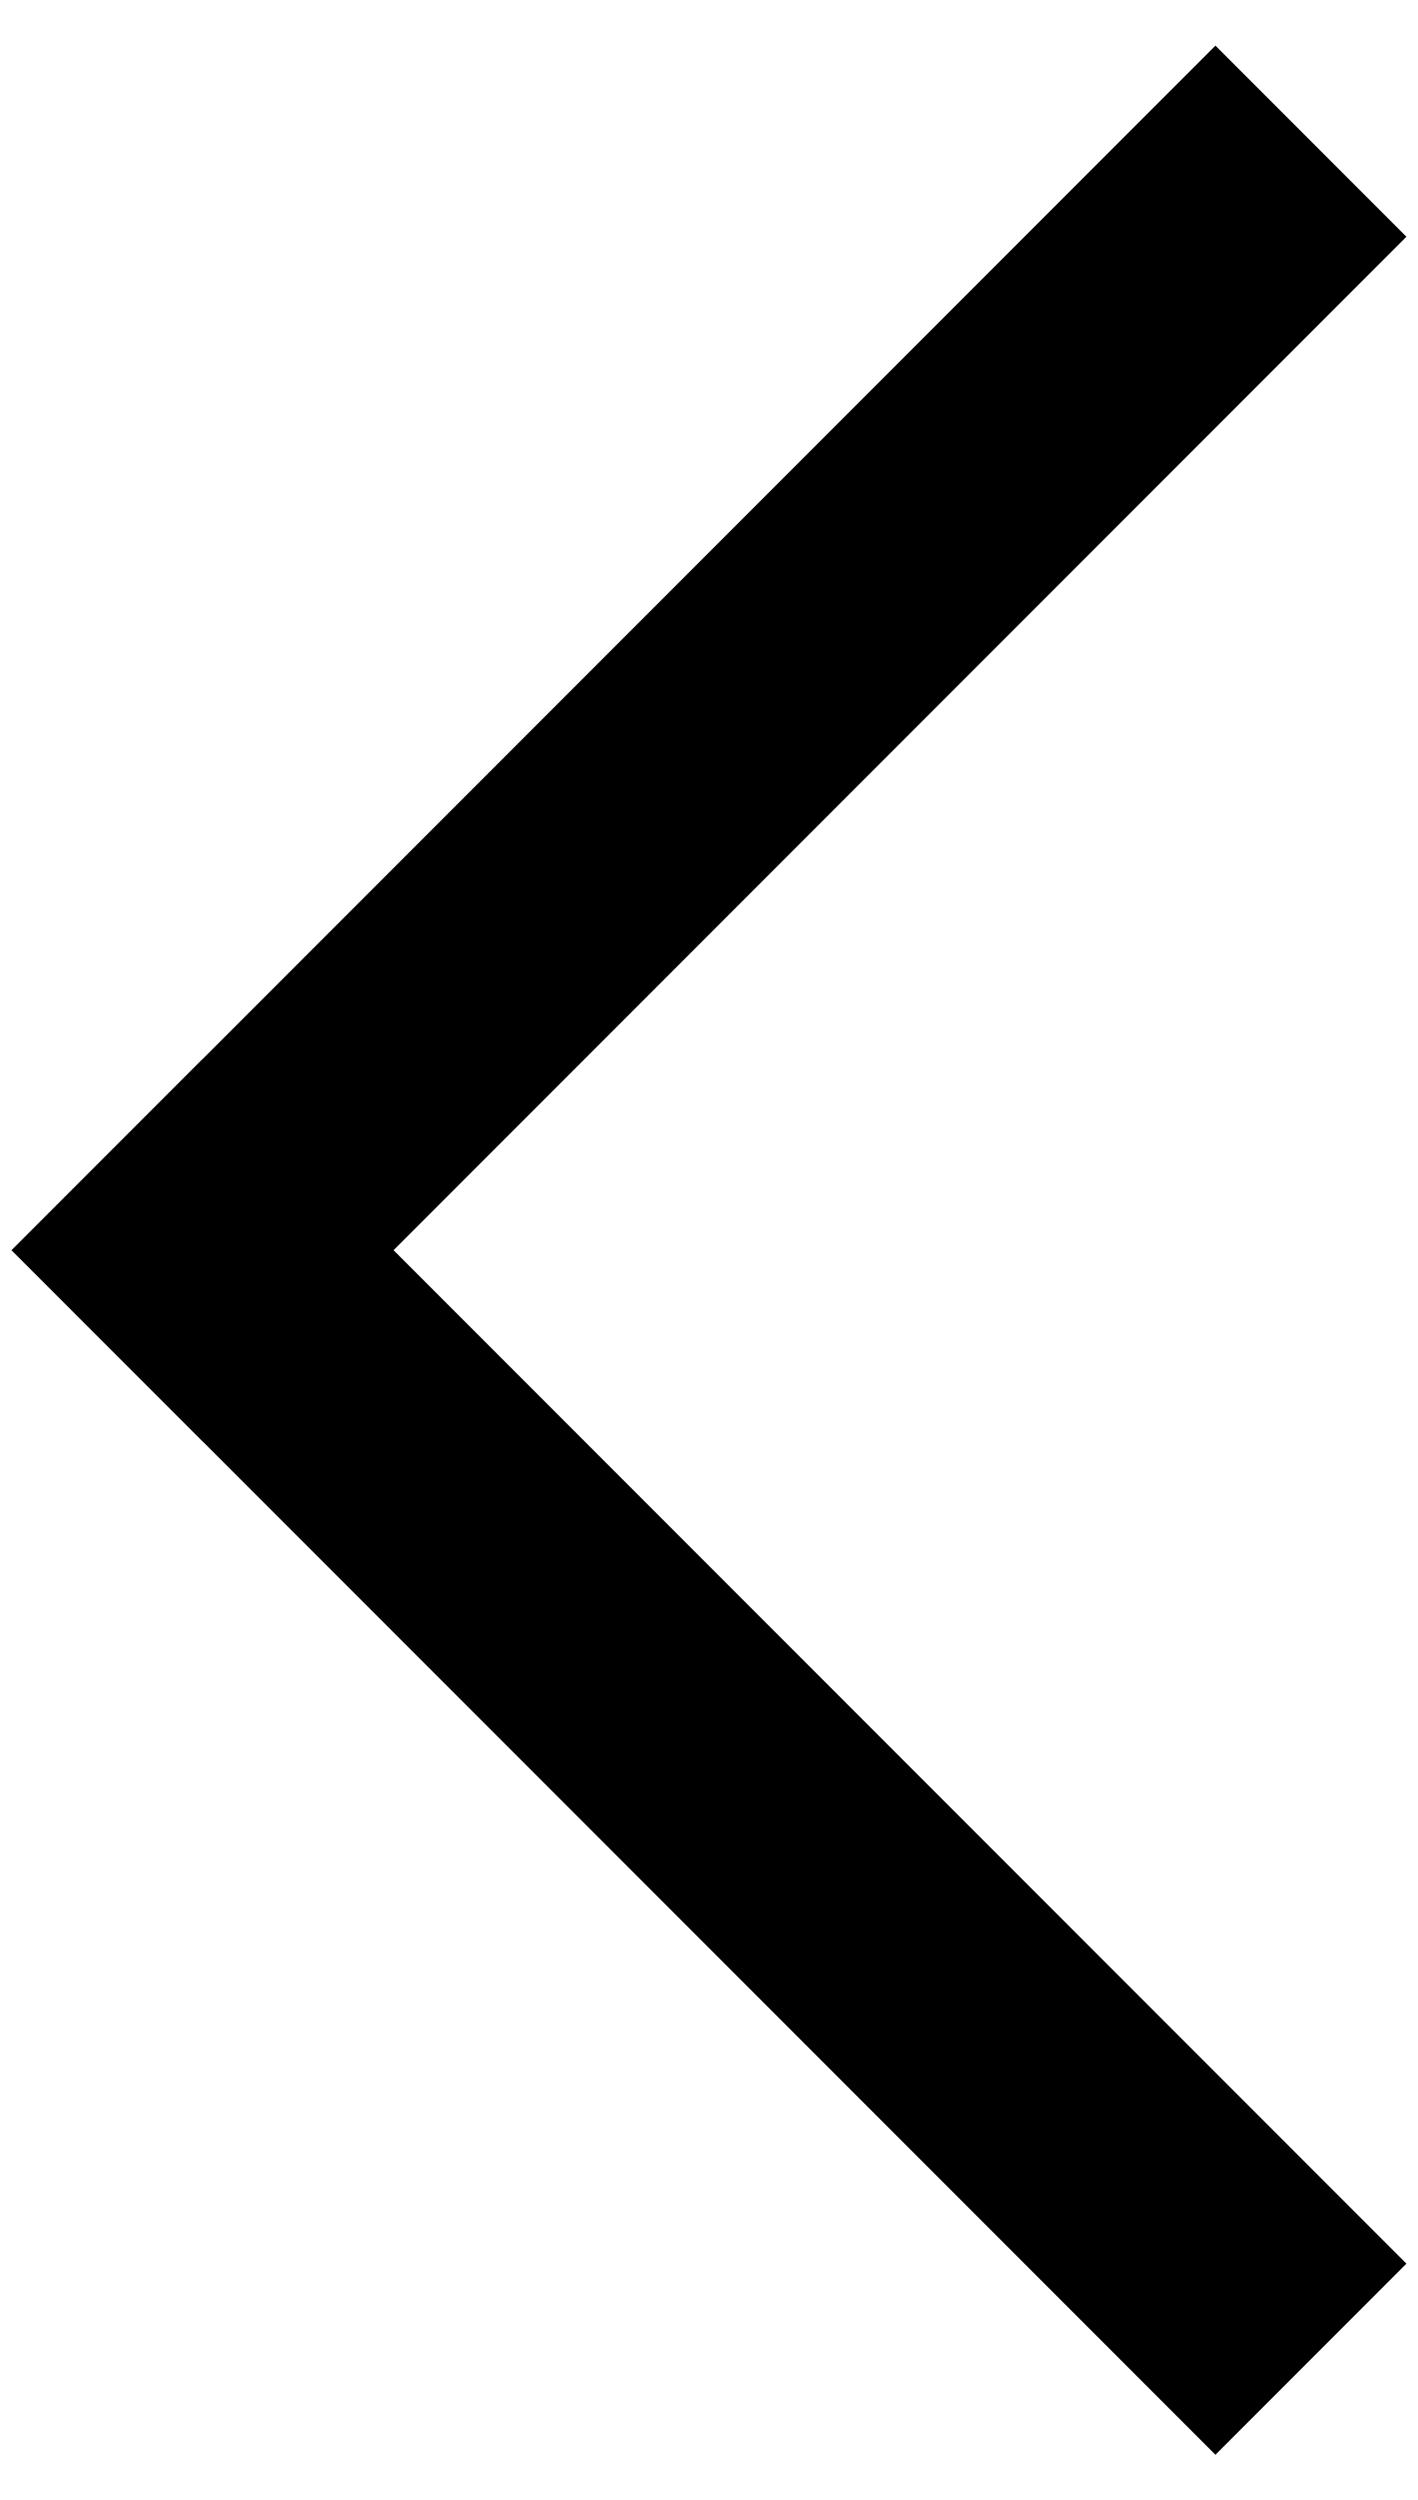
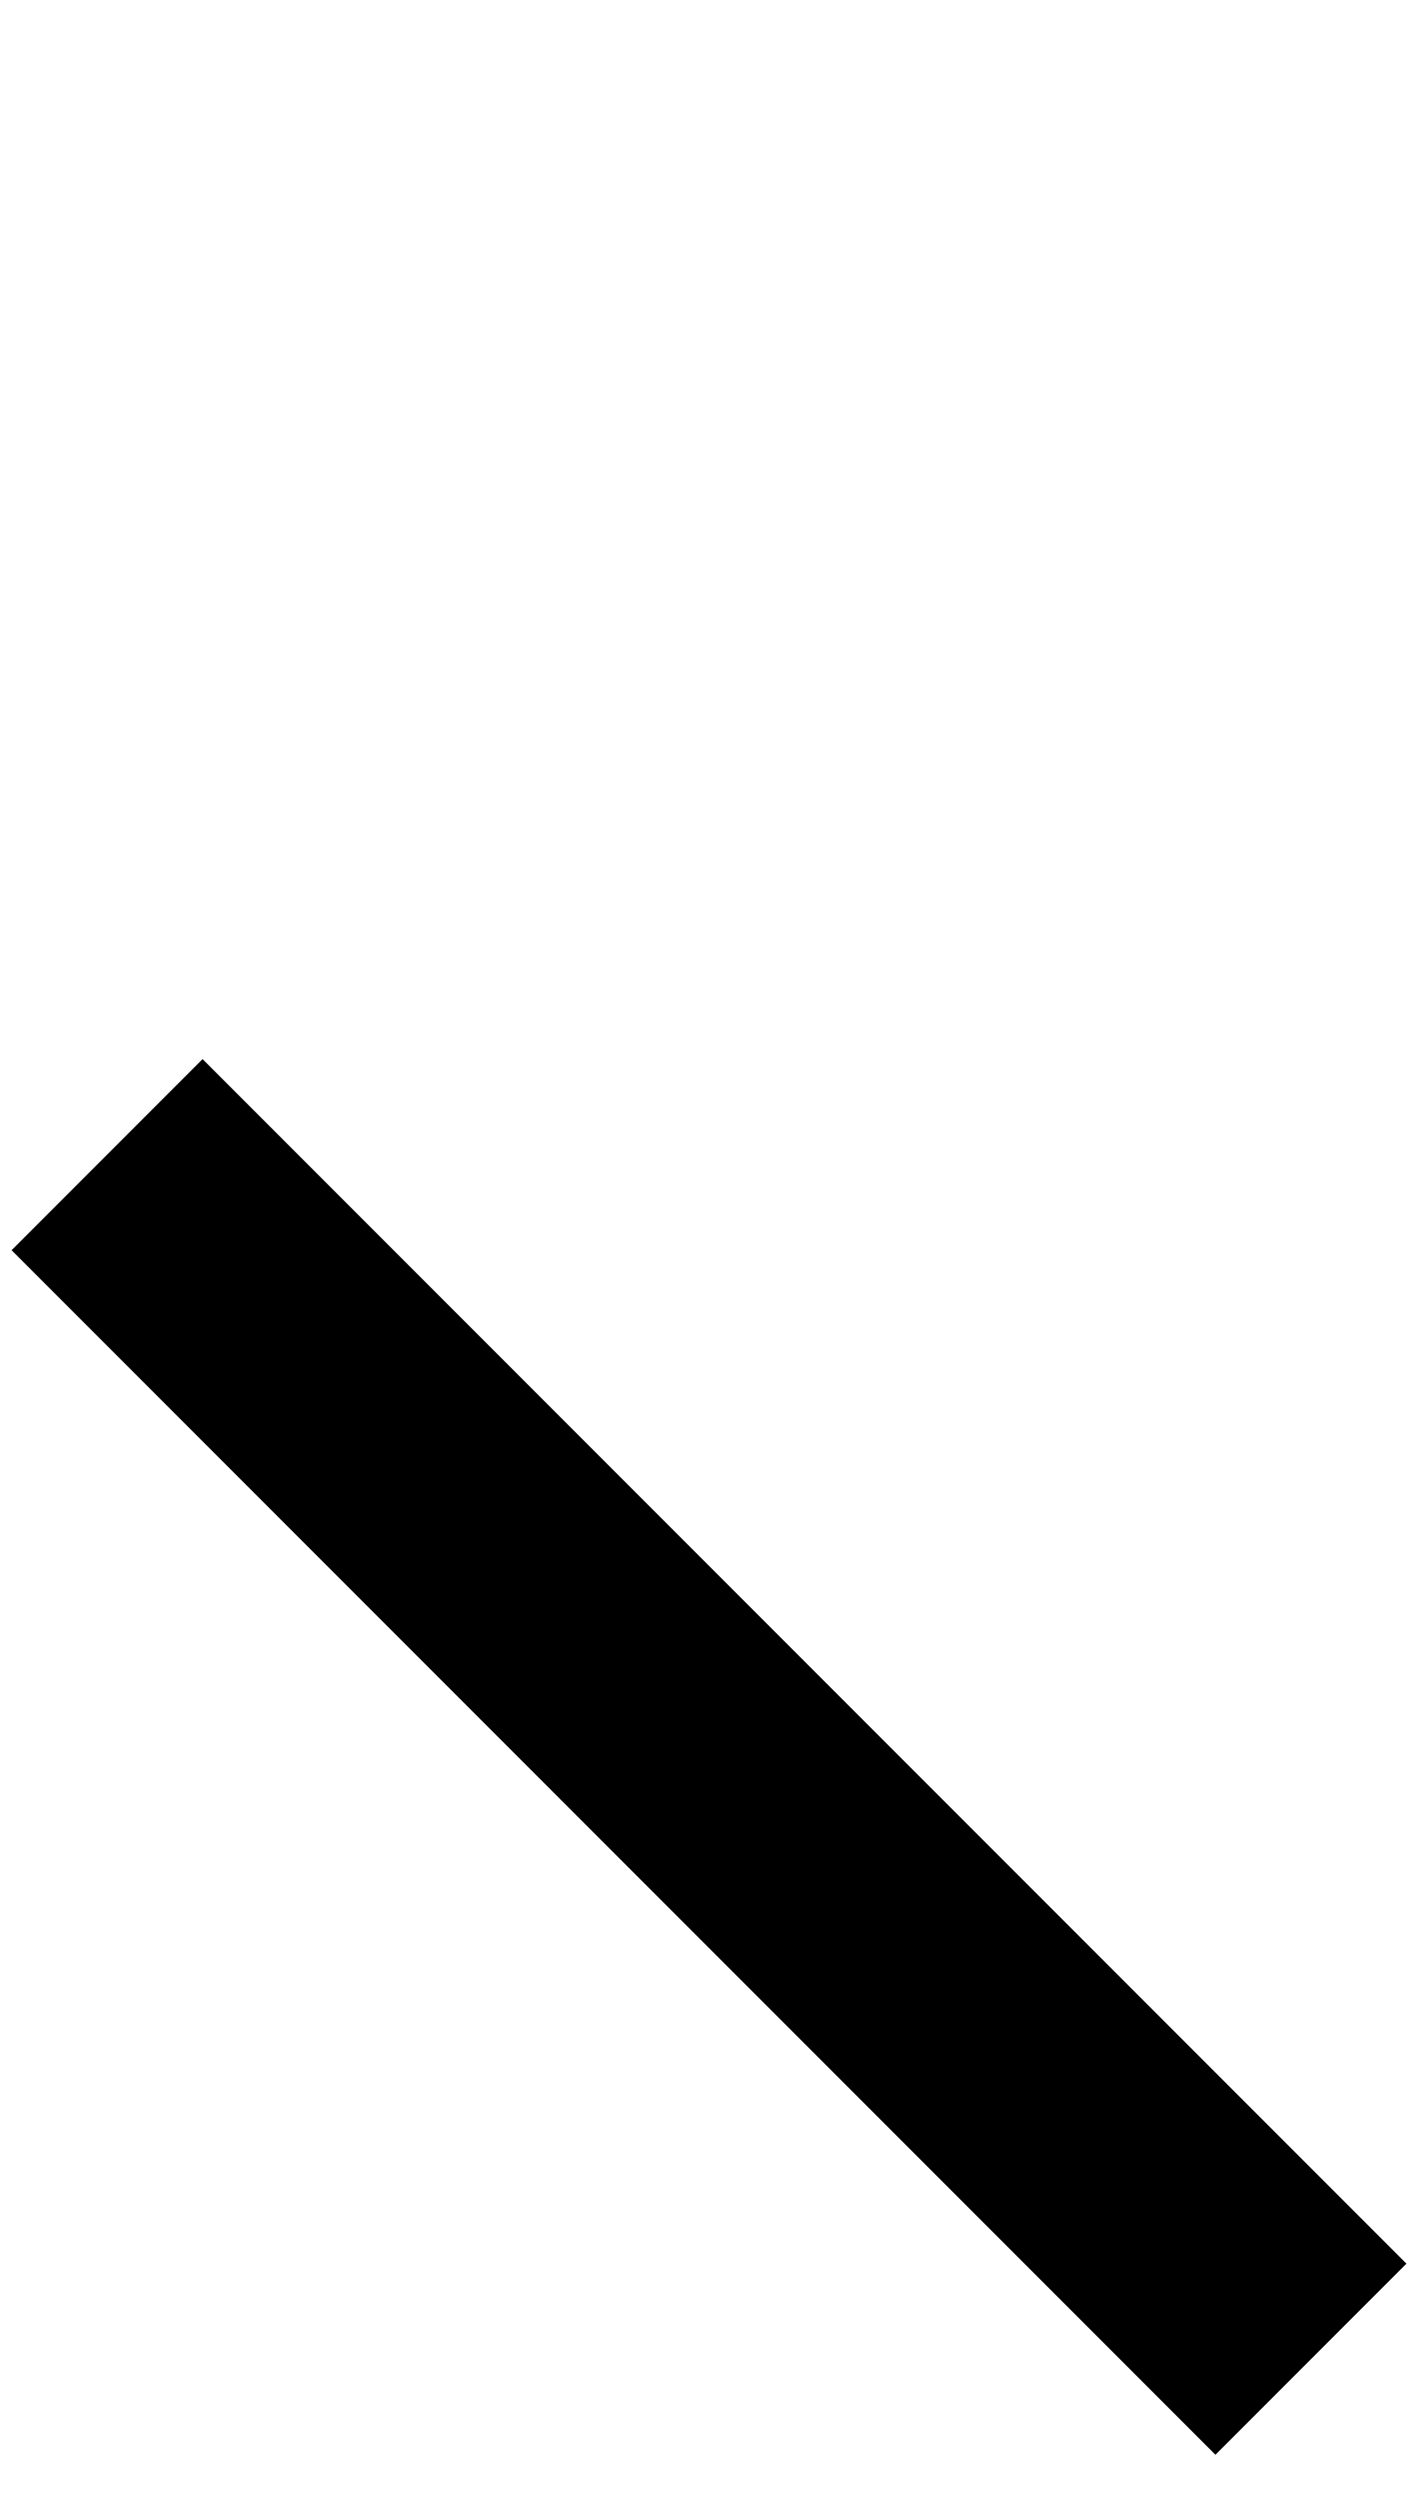
<svg xmlns="http://www.w3.org/2000/svg" width="21" height="37" viewBox="0 0 21 37" fill="none">
  <path d="M18 33.504L3 18.504" stroke="black" stroke-width="4" stroke-linecap="square" />
-   <path d="M18 3.504L3 18.504" stroke="black" stroke-width="4" stroke-linecap="square" />
</svg>